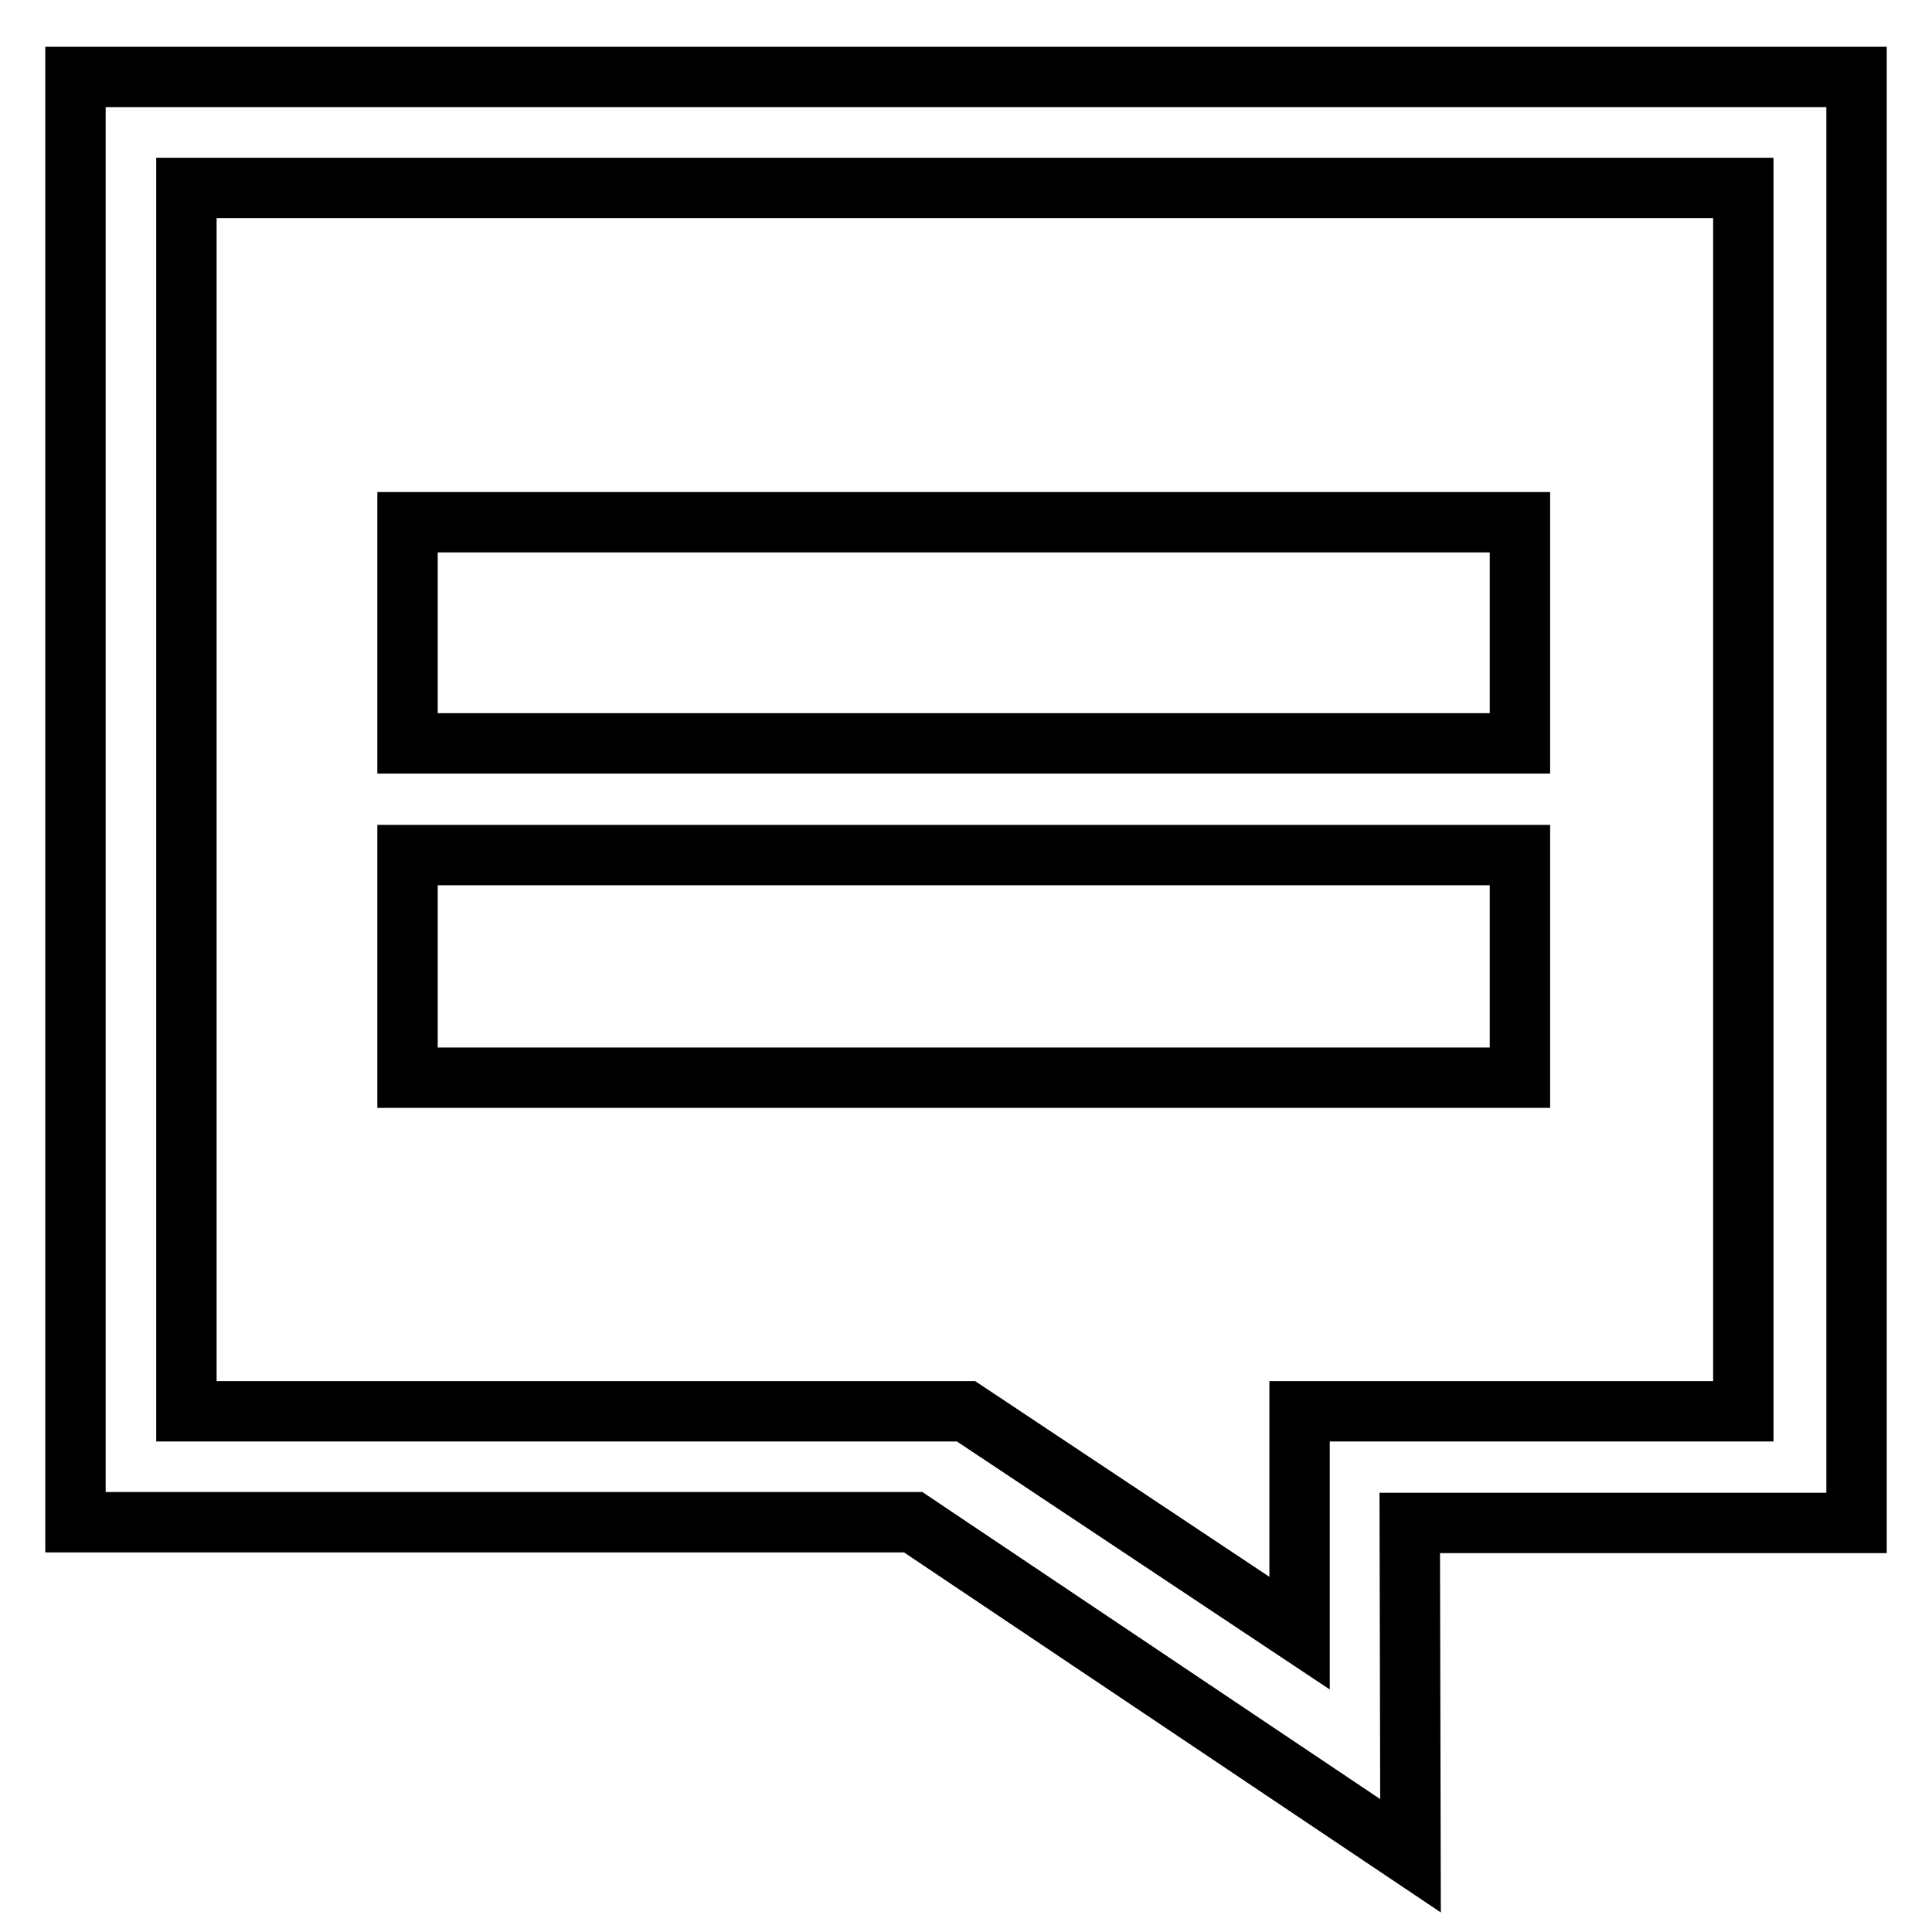
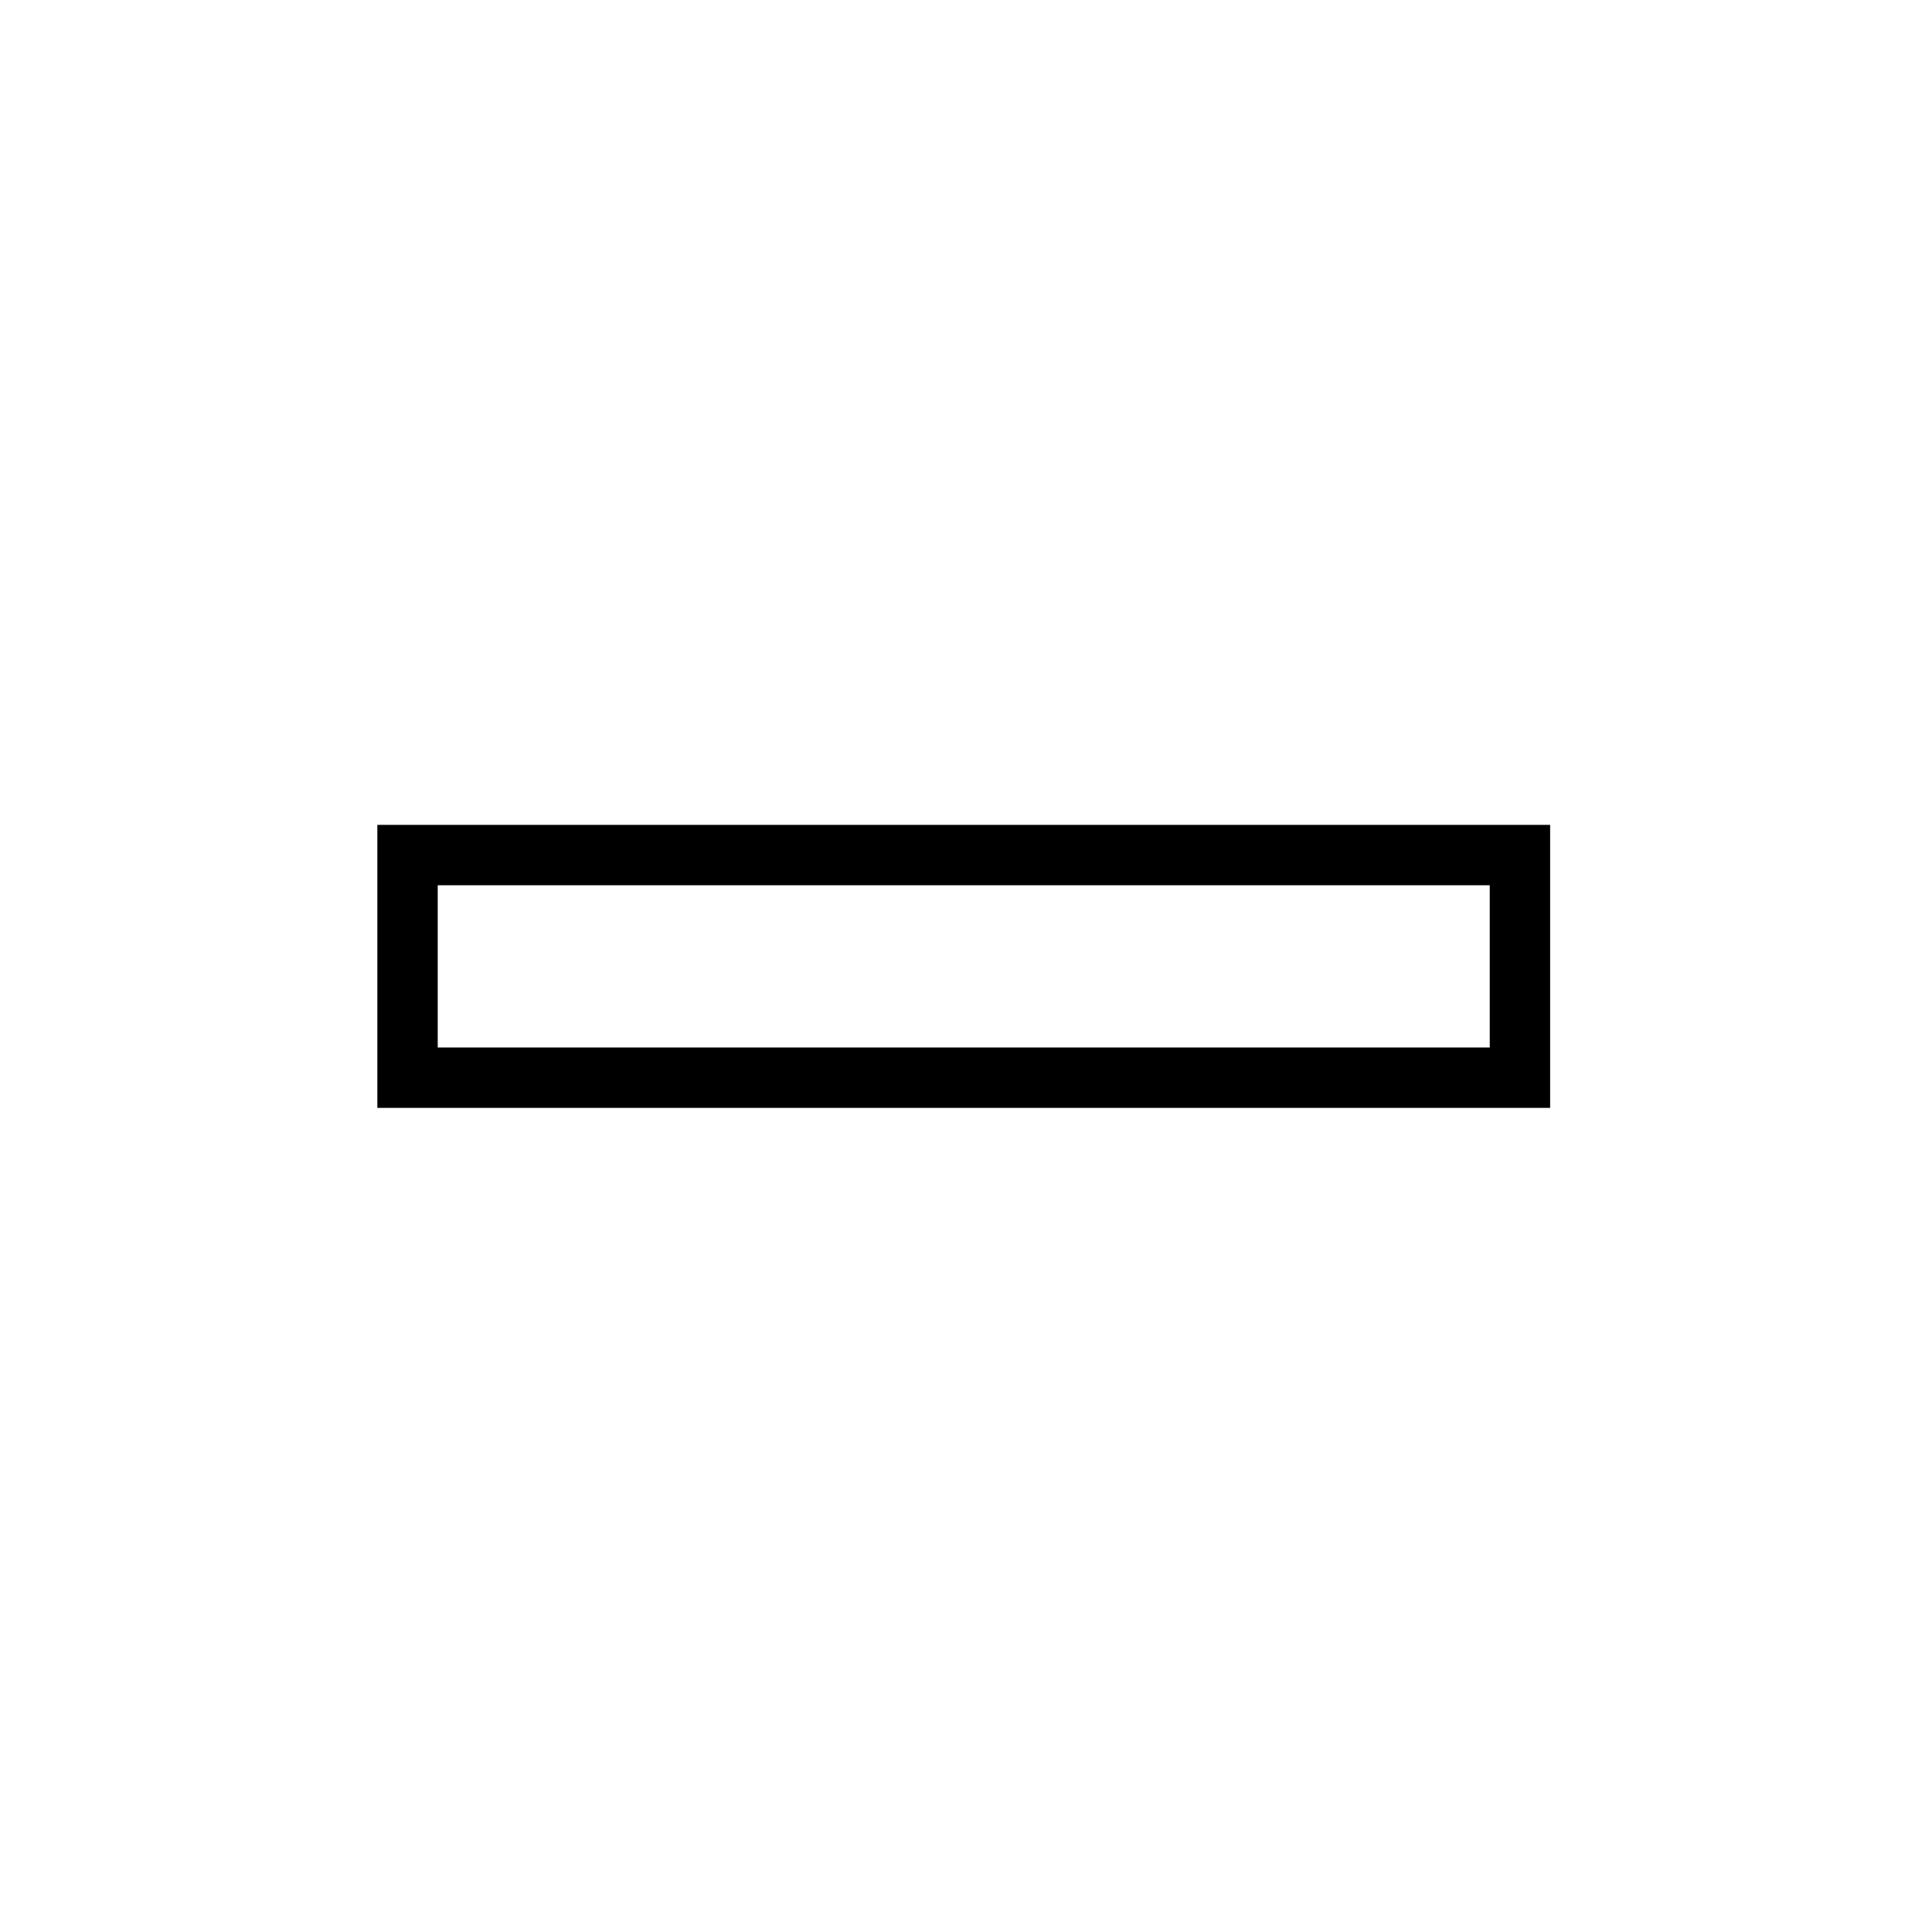
<svg xmlns="http://www.w3.org/2000/svg" version="1.1" x="0px" y="0px" viewBox="0 0 256 256" enable-background="new 0 0 256 256" xml:space="preserve">
  <g>
    <g>
-       <path stroke-width="8" fill-opacity="0" stroke="#000000" d="M10,10.2v0.9v13.8V187v14.7l0,0h111l65.9,44.2l-0.1-44.1H246l0,0V187V24.9V11.1v-0.9H10z M231,187h-58.8v29.4L128,187H24.7V24.9H231L231,187L231,187z" />
-       <path stroke-width="8" fill-opacity="0" stroke="#000000" d="M54,69.2h147.4v29.3H54V69.2z" />
      <path stroke-width="8" fill-opacity="0" stroke="#000000" d="M54,113.3h147.4v29.5H54V113.3L54,113.3z" />
    </g>
  </g>
</svg>